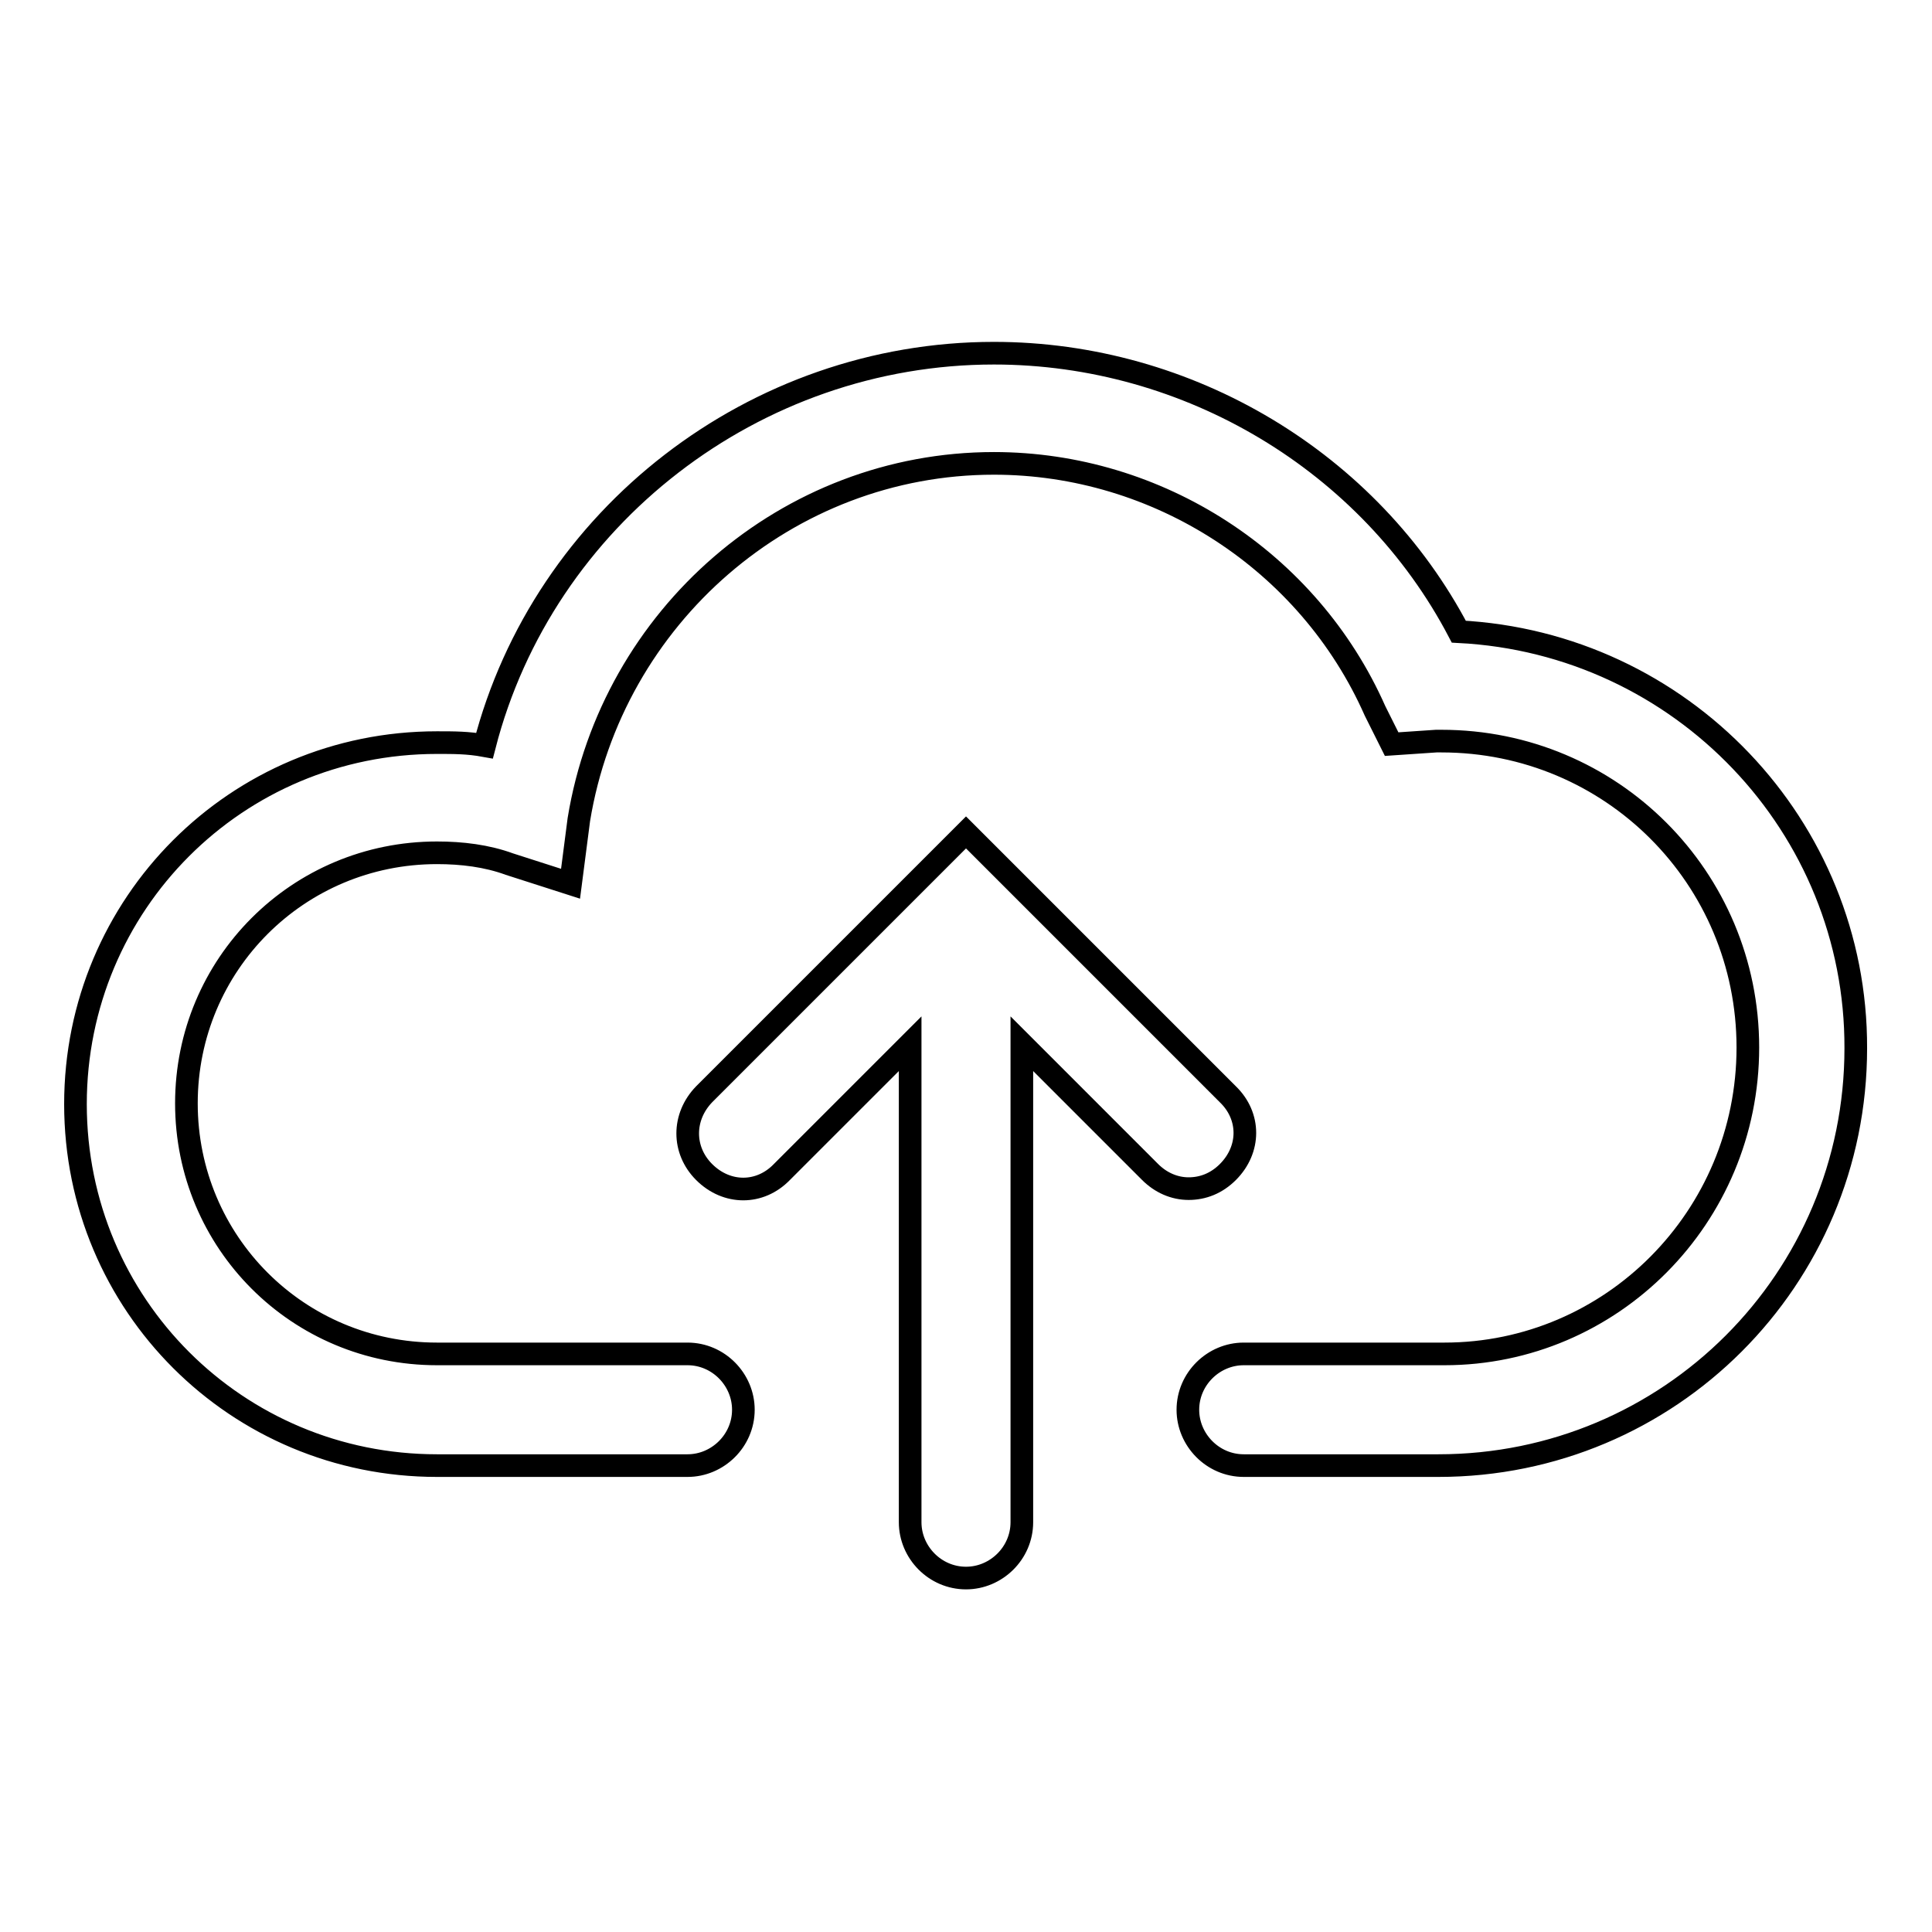
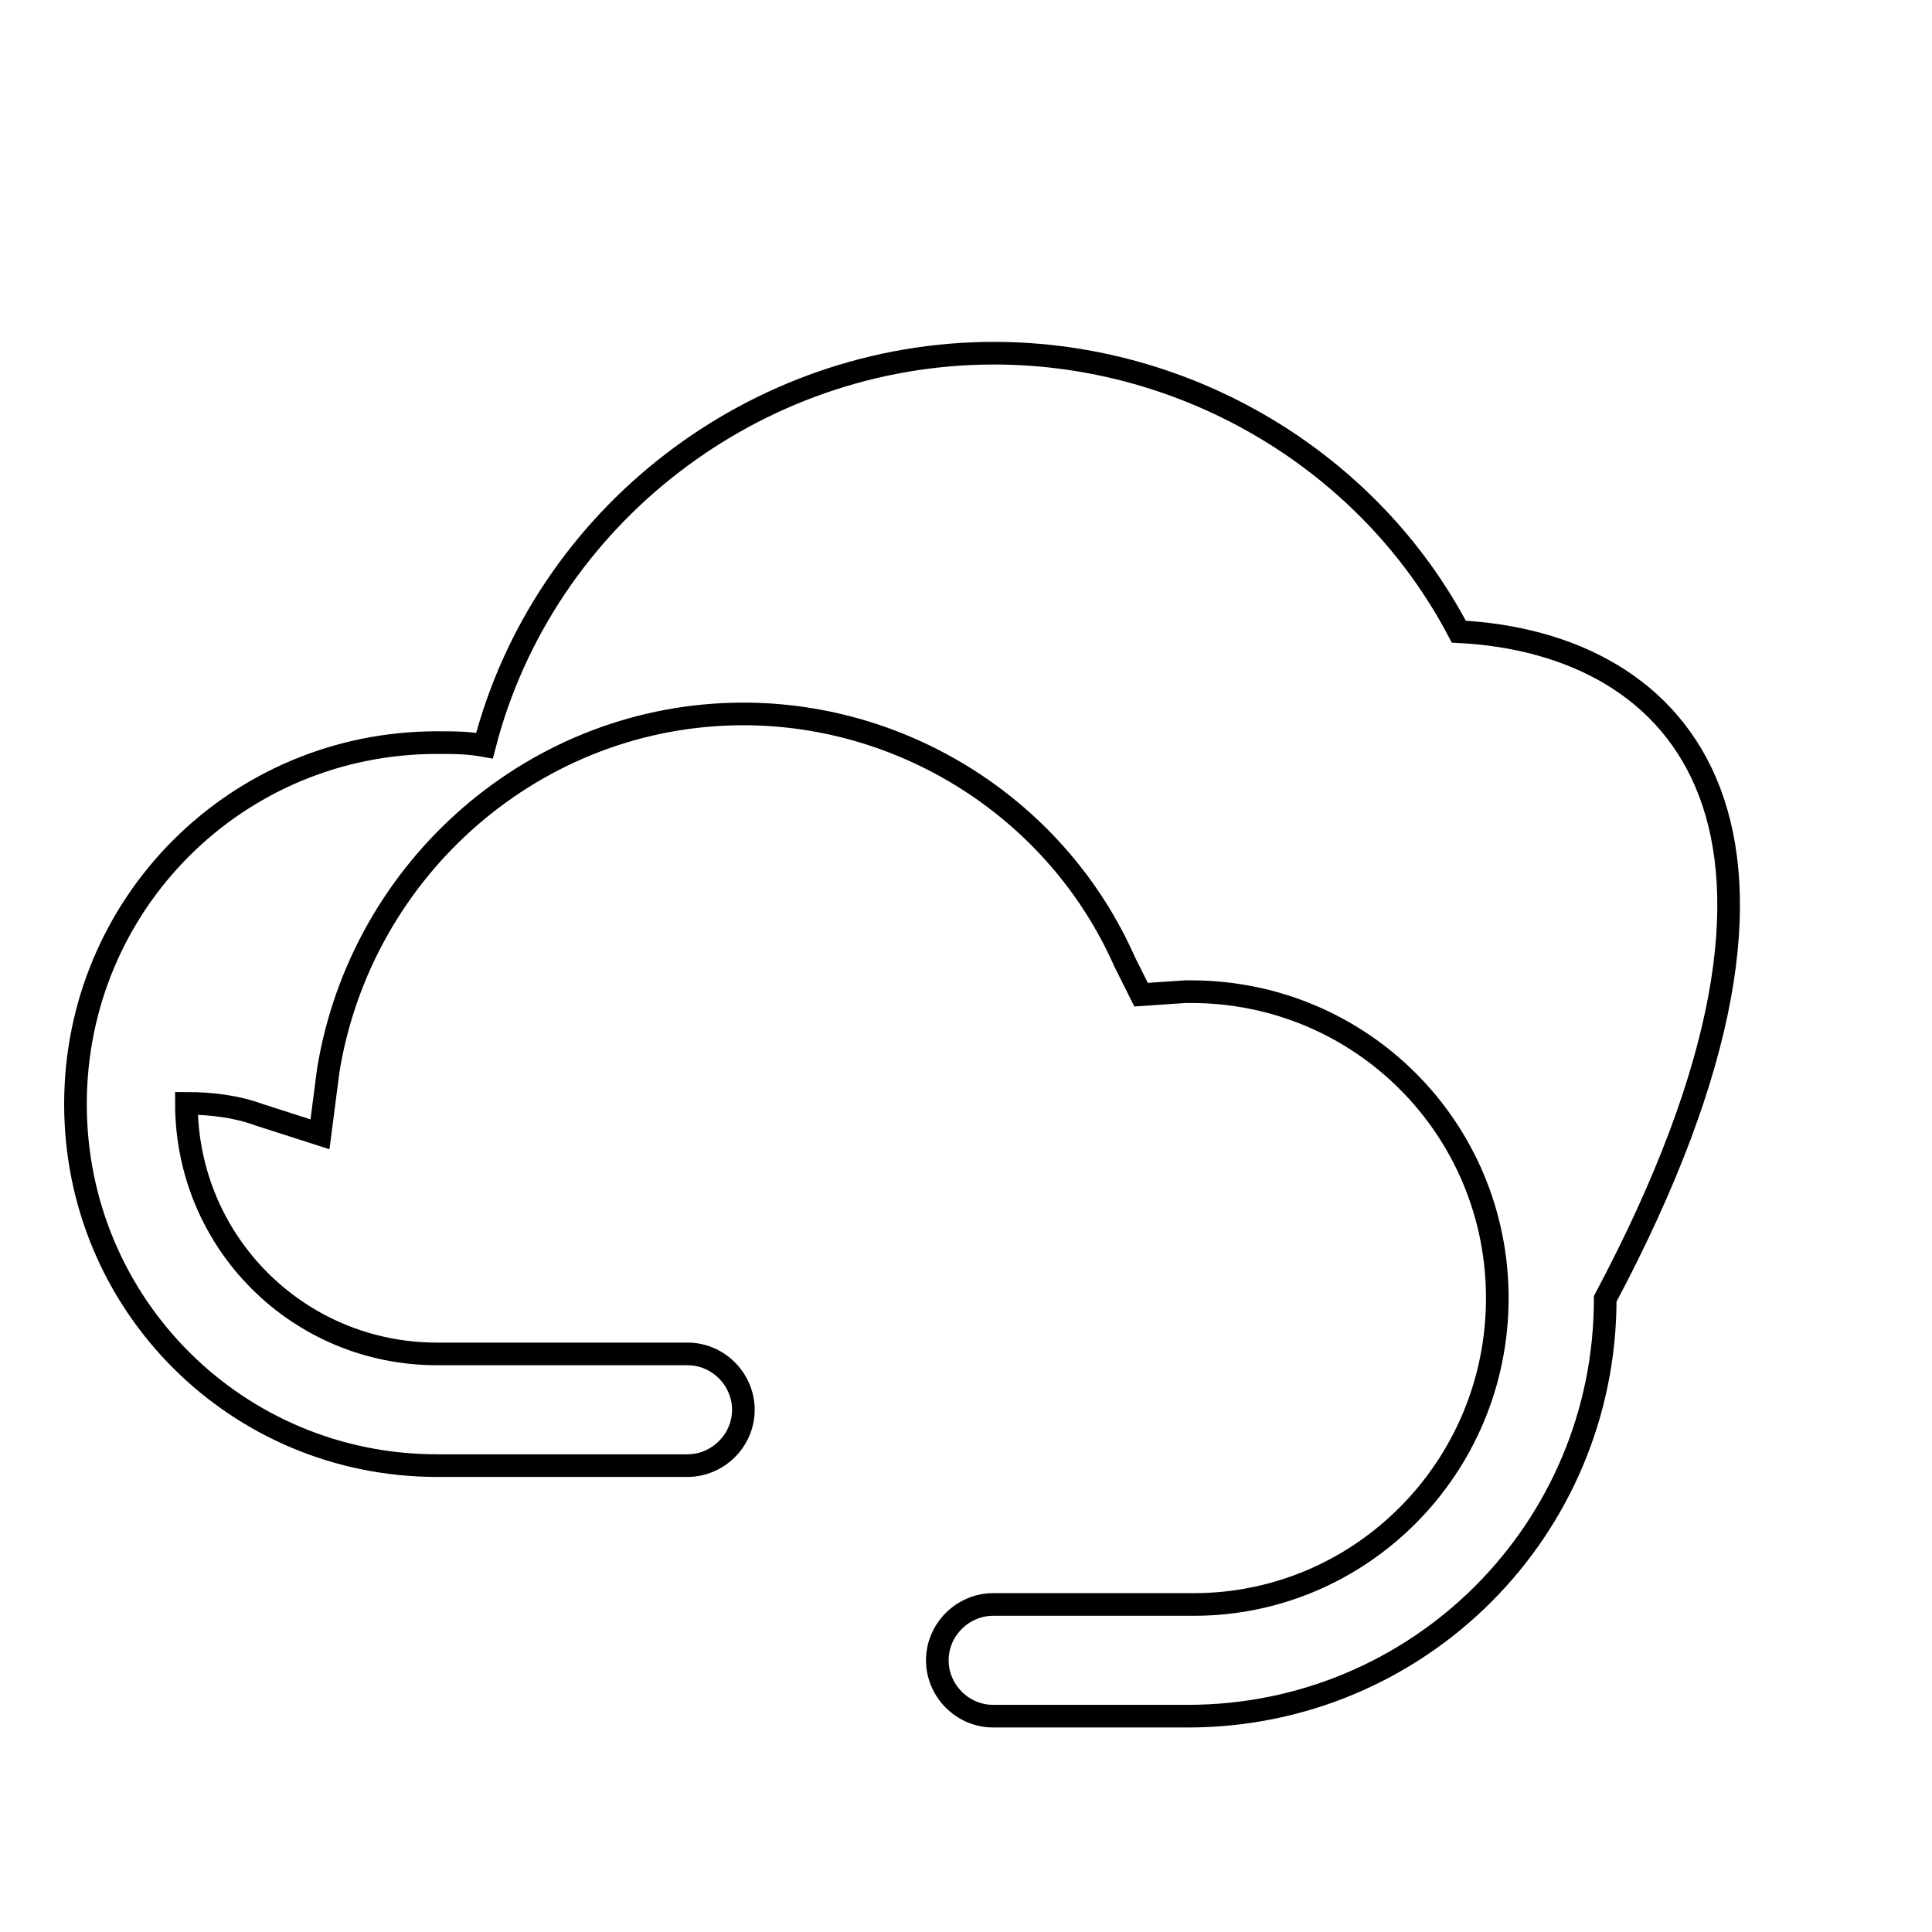
<svg xmlns="http://www.w3.org/2000/svg" version="1.1" x="0px" y="0px" viewBox="0 0 256 256" enable-background="new 0 0 256 256" xml:space="preserve">
  <g>
    <g>
-       <path stroke-width="3" fill-opacity="0" stroke="#000000" d="M193.3,83.7c-11.8-22.5-35.8-36.9-61.6-36.9c-31.7,0-59.7,21.7-67.5,52c-2.2-0.4-4-0.4-6.3-0.4c-26.6,0-47.9,21.4-47.9,47.9c0,26.6,21.4,47.9,47.9,47.9h33.2c4,0,7.4-3.3,7.4-7.4c0-4-3.3-7.4-7.4-7.4H57.9c-18.4,0-33.2-14.8-33.2-33.2c0-18.4,14.8-33.2,33.2-33.2c3.3,0,6.6,0.4,9.6,1.5l8.1,2.6l1.1-8.5c4.4-26.9,27.6-47.2,55-47.2c21.7,0,41.7,12.9,50.5,32.8l2.2,4.4l5.9-0.4c0.4,0,0.4,0,0.7,0c22.5,0,40.6,18.1,40.6,40.6c0,22.5-18.1,40.6-40.2,40.6h-26.6c-4,0-7.4,3.3-7.4,7.4c0,4,3.3,7.4,7.4,7.4h25.8c30.6,0,55.3-24.7,55.3-55.3C246,109.5,222.8,85.2,193.3,83.7z" />
-       <path stroke-width="3" fill-opacity="0" stroke="#000000" d="M157.5,157.5c1.9,0,3.7-0.7,5.2-2.2c3-3,3-7.4,0-10.3L128,110.3l-34.7,34.7c-2.9,3-2.9,7.4,0,10.3c3,3,7.4,3,10.3,0l17-17v63.4c0,4,3.3,7.4,7.4,7.4c4,0,7.4-3.3,7.4-7.4v-63.4l17,17C153.8,156.7,155.6,157.5,157.5,157.5z" />
+       <path stroke-width="3" fill-opacity="0" stroke="#000000" d="M193.3,83.7c-11.8-22.5-35.8-36.9-61.6-36.9c-31.7,0-59.7,21.7-67.5,52c-2.2-0.4-4-0.4-6.3-0.4c-26.6,0-47.9,21.4-47.9,47.9c0,26.6,21.4,47.9,47.9,47.9h33.2c4,0,7.4-3.3,7.4-7.4c0-4-3.3-7.4-7.4-7.4H57.9c-18.4,0-33.2-14.8-33.2-33.2c3.3,0,6.6,0.4,9.6,1.5l8.1,2.6l1.1-8.5c4.4-26.9,27.6-47.2,55-47.2c21.7,0,41.7,12.9,50.5,32.8l2.2,4.4l5.9-0.4c0.4,0,0.4,0,0.7,0c22.5,0,40.6,18.1,40.6,40.6c0,22.5-18.1,40.6-40.2,40.6h-26.6c-4,0-7.4,3.3-7.4,7.4c0,4,3.3,7.4,7.4,7.4h25.8c30.6,0,55.3-24.7,55.3-55.3C246,109.5,222.8,85.2,193.3,83.7z" />
    </g>
  </g>
</svg>